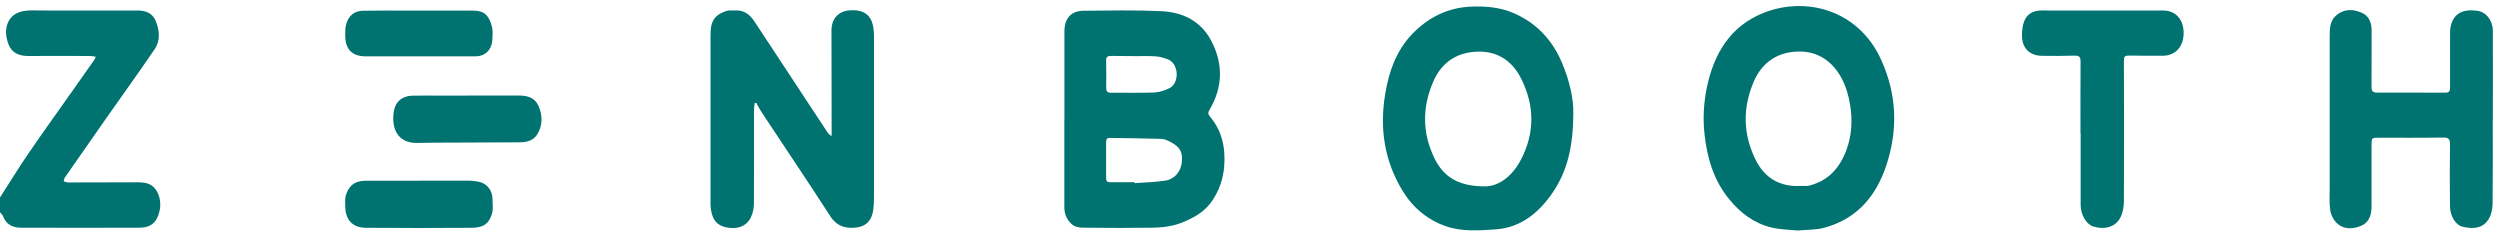
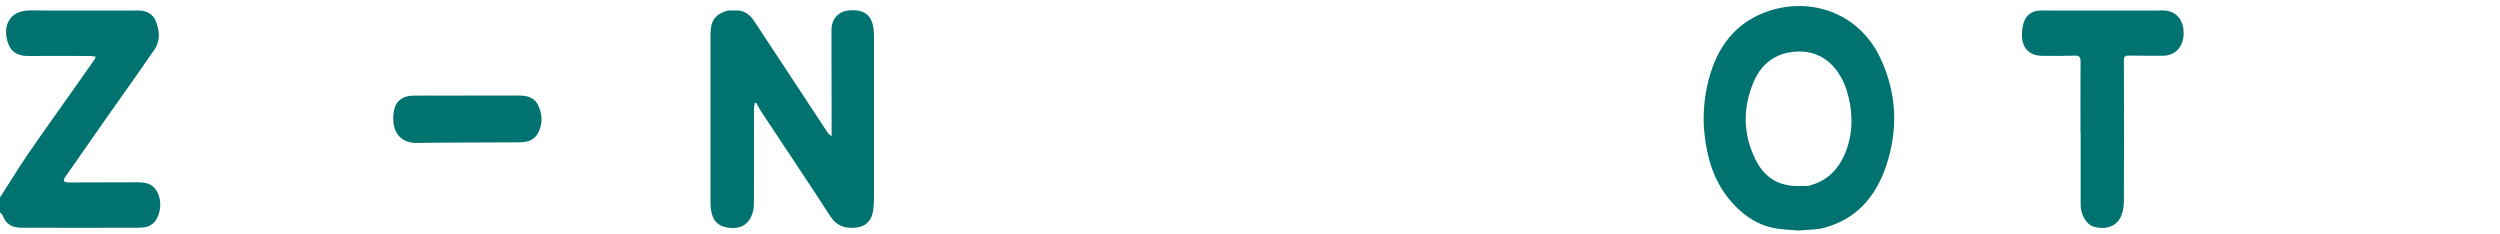
<svg xmlns="http://www.w3.org/2000/svg" fill="none" viewBox="0 0 182 17" height="17" width="182">
  <path fill="#007371" d="M0 14.375C0.702 13.29 1.374 12.179 2.106 11.119C3.192 9.535 4.313 7.976 5.423 6.405C5.915 5.711 6.407 5.017 6.893 4.316C6.917 4.278 6.929 4.228 6.965 4.127C6.797 4.108 6.659 4.076 6.521 4.076C5.039 4.076 3.557 4.064 2.076 4.076C1.416 4.083 0.858 3.868 0.618 3.225C0.366 2.549 0.33 1.811 0.852 1.23C1.062 1.003 1.416 0.852 1.728 0.801C2.166 0.726 2.622 0.764 3.066 0.764C5.381 0.764 7.697 0.776 10.012 0.764C10.606 0.764 11.104 0.959 11.332 1.514C11.614 2.19 11.692 2.947 11.26 3.578C10.096 5.294 8.879 6.973 7.691 8.67C6.695 10.084 5.705 11.504 4.721 12.924C4.667 12.999 4.667 13.107 4.637 13.201C4.751 13.233 4.871 13.283 4.985 13.283C6.653 13.283 8.321 13.271 9.988 13.271C10.282 13.271 10.6 13.29 10.858 13.403C11.476 13.674 11.788 14.526 11.626 15.309C11.452 16.167 10.996 16.577 10.144 16.577C7.271 16.59 4.397 16.584 1.518 16.577C0.912 16.577 0.432 16.337 0.204 15.7C0.168 15.612 0.072 15.542 0 15.46C0 15.094 0 14.735 0 14.375Z" />
-   <path fill="#007371" d="M77.49 8.658C77.49 6.531 77.49 4.405 77.49 2.284C77.49 1.338 77.971 0.795 78.876 0.782C80.766 0.764 82.662 0.726 84.552 0.814C86.075 0.883 87.407 1.508 88.175 2.96C89.057 4.632 89.033 6.329 88.061 7.976C87.947 8.172 87.923 8.292 88.079 8.481C88.961 9.516 89.225 10.746 89.123 12.097C89.051 13.018 88.763 13.845 88.259 14.602C87.737 15.384 86.987 15.807 86.171 16.154C85.433 16.47 84.653 16.571 83.874 16.577C82.266 16.602 80.664 16.596 79.056 16.577C78.666 16.577 78.252 16.577 77.941 16.243C77.629 15.915 77.478 15.53 77.484 15.063C77.49 12.924 77.484 10.784 77.484 8.651L77.49 8.658ZM82.596 13.258C82.596 13.258 82.596 13.308 82.596 13.334C83.352 13.277 84.114 13.264 84.857 13.144C85.535 13.037 85.967 12.463 86.033 11.832C86.111 11.106 85.949 10.709 85.169 10.311C84.971 10.21 84.749 10.115 84.534 10.109C83.28 10.071 82.026 10.059 80.772 10.04C80.538 10.04 80.526 10.197 80.526 10.38C80.526 11.245 80.526 12.103 80.526 12.968C80.526 13.182 80.592 13.264 80.802 13.264C81.396 13.258 81.996 13.264 82.59 13.264L82.596 13.258ZM82.524 4.083C81.978 4.076 81.426 4.083 80.88 4.07C80.628 4.07 80.52 4.146 80.526 4.424C80.538 5.08 80.544 5.736 80.532 6.392C80.532 6.664 80.628 6.752 80.886 6.752C81.93 6.739 82.98 6.777 84.023 6.733C84.407 6.714 84.809 6.588 85.151 6.411C85.883 6.026 85.823 4.625 85.025 4.323C84.737 4.215 84.431 4.121 84.132 4.102C83.598 4.064 83.064 4.089 82.53 4.089L82.524 4.083Z" />
  <path fill="#007371" d="M54.946 7.516C54.928 7.648 54.892 7.781 54.892 7.907C54.892 10.21 54.904 12.52 54.886 14.823C54.886 15.157 54.808 15.523 54.664 15.82C54.34 16.476 53.692 16.716 52.9 16.558C52.222 16.426 51.881 16.041 51.761 15.284C51.737 15.132 51.725 14.974 51.725 14.823C51.725 10.74 51.725 6.657 51.725 2.575C51.725 2.038 51.773 1.502 52.217 1.136C52.408 0.978 52.66 0.877 52.894 0.795C53.068 0.738 53.266 0.776 53.452 0.764C54.088 0.707 54.55 0.997 54.898 1.527C55.42 2.322 55.954 3.117 56.476 3.919C57.73 5.824 58.983 7.73 60.237 9.63C60.303 9.731 60.387 9.825 60.543 9.901C60.543 9.749 60.543 9.598 60.543 9.44C60.543 7.03 60.531 4.625 60.531 2.215C60.531 1.376 61.023 0.827 61.815 0.757C62.847 0.669 63.429 1.066 63.573 1.975C63.603 2.177 63.627 2.385 63.627 2.587C63.627 6.531 63.627 10.469 63.627 14.413C63.627 14.697 63.609 14.981 63.573 15.258C63.483 16.028 63.069 16.476 62.337 16.565C61.563 16.653 60.927 16.483 60.441 15.732C58.816 13.22 57.142 10.734 55.492 8.241C55.33 8.001 55.198 7.743 55.054 7.49C55.018 7.49 54.976 7.49 54.94 7.497L54.946 7.516Z" />
  <path fill="#007371" d="M130.918 16.785C130.318 16.722 129.61 16.722 128.944 16.558C127.696 16.255 126.694 15.498 125.872 14.489C124.769 13.132 124.283 11.535 124.091 9.794C123.959 8.607 124.031 7.452 124.271 6.31C124.793 3.856 126.004 1.893 128.362 0.947C131.482 -0.303 135.267 0.738 136.911 4.272C138.093 6.821 138.201 9.428 137.307 12.091C136.527 14.4 135.075 15.99 132.747 16.596C132.189 16.741 131.596 16.716 130.912 16.779L130.918 16.785ZM130.954 13.536C131.164 13.536 131.374 13.536 131.59 13.536C131.638 13.536 131.686 13.517 131.734 13.504C133.083 13.163 133.923 12.242 134.409 10.948C134.811 9.882 134.871 8.759 134.691 7.648C134.583 6.967 134.379 6.26 134.049 5.66C133.269 4.247 132.033 3.584 130.45 3.786C129.154 3.95 128.2 4.714 127.678 5.932C126.862 7.831 126.88 9.756 127.804 11.624C128.452 12.936 129.52 13.573 130.948 13.542L130.954 13.536Z" />
-   <path fill="#007371" d="M114.54 8.229C114.528 10.677 114.096 12.463 113.034 14.021C112.033 15.486 110.713 16.571 108.901 16.697C107.695 16.779 106.459 16.88 105.278 16.476C103.91 16.003 102.842 15.113 102.074 13.838C100.784 11.68 100.43 9.352 100.838 6.872C101.102 5.244 101.63 3.729 102.764 2.524C103.958 1.262 105.404 0.543 107.137 0.48C108.181 0.442 109.201 0.53 110.173 0.947C111.799 1.641 112.962 2.84 113.682 4.499C114.27 5.856 114.57 7.276 114.534 8.222L114.54 8.229ZM108.067 13.567C109.027 13.592 110.041 12.905 110.695 11.68C111.739 9.724 111.733 7.717 110.749 5.742C110.029 4.297 108.829 3.622 107.251 3.78C105.884 3.912 104.9 4.657 104.342 5.938C103.532 7.8 103.532 9.674 104.426 11.516C105.086 12.867 106.148 13.561 108.073 13.567H108.067Z" />
-   <path fill="#007371" d="M181.473 8.696C181.473 10.715 181.485 12.741 181.461 14.76C181.461 15.132 181.395 15.542 181.227 15.858C180.813 16.621 180.111 16.703 179.259 16.502C178.767 16.382 178.365 15.719 178.359 15.025C178.341 13.517 178.341 12.015 178.359 10.507C178.359 10.109 178.245 10.008 177.874 10.014C176.32 10.04 174.76 10.027 173.206 10.027C172.648 10.027 172.648 10.027 172.648 10.595C172.648 12.078 172.642 13.555 172.648 15.037C172.648 15.675 172.456 16.211 171.874 16.445C171.233 16.703 170.561 16.722 170.039 16.161C169.835 15.934 169.685 15.593 169.637 15.29C169.565 14.785 169.601 14.261 169.601 13.75C169.601 10.027 169.601 6.31 169.601 2.587C169.601 2.019 169.637 1.47 170.117 1.085C170.681 0.631 171.311 0.663 171.916 0.921C172.462 1.148 172.654 1.641 172.654 2.234C172.654 3.597 172.654 4.966 172.648 6.329C172.648 6.632 172.738 6.739 173.032 6.739C174.7 6.739 176.368 6.739 178.035 6.746C178.353 6.746 178.365 6.563 178.365 6.323C178.365 5.061 178.365 3.799 178.365 2.537C178.365 2.31 178.365 2.07 178.425 1.849C178.659 0.978 179.277 0.644 180.339 0.782C180.975 0.864 181.473 1.47 181.479 2.24C181.491 4.392 181.479 6.537 181.479 8.689H181.485L181.473 8.696Z" />
  <path fill="#007371" d="M151.459 9.699C151.459 7.964 151.453 6.222 151.465 4.487C151.465 4.14 151.363 4.045 151.039 4.051C150.241 4.076 149.443 4.076 148.651 4.064C147.751 4.051 147.199 3.502 147.199 2.575C147.199 2.202 147.247 1.792 147.397 1.464C147.625 0.965 148.075 0.764 148.627 0.764C151.579 0.776 154.53 0.764 157.476 0.764C158.393 0.764 158.975 1.426 158.969 2.411C158.969 3.389 158.37 4.051 157.464 4.058C156.63 4.064 155.796 4.058 154.962 4.045C154.698 4.045 154.62 4.121 154.62 4.398C154.632 7.825 154.638 11.251 154.62 14.671C154.62 15.082 154.53 15.53 154.338 15.883C153.984 16.539 153.186 16.741 152.388 16.489C151.897 16.337 151.477 15.643 151.471 14.937C151.465 13.182 151.471 11.434 151.471 9.68L151.459 9.699Z" />
-   <path fill="#007371" d="M30.518 13.151C31.7 13.151 32.882 13.151 34.063 13.151C34.345 13.151 34.633 13.182 34.909 13.245C35.449 13.365 35.839 13.87 35.851 14.438C35.857 14.823 35.917 15.239 35.809 15.586C35.587 16.274 35.215 16.577 34.345 16.584C31.772 16.602 29.198 16.602 26.625 16.584C25.653 16.577 25.131 15.984 25.131 14.974C25.131 14.722 25.107 14.451 25.179 14.211C25.377 13.573 25.767 13.163 26.607 13.157C27.914 13.151 29.216 13.157 30.524 13.157C30.524 13.157 30.524 13.157 30.524 13.151H30.518Z" />
  <path fill="#007371" d="M33.997 6.954C35.257 6.954 36.511 6.954 37.77 6.954C38.376 6.954 38.934 7.093 39.204 7.711C39.504 8.399 39.516 9.118 39.114 9.775C38.808 10.273 38.292 10.362 37.764 10.362C36.246 10.368 34.729 10.374 33.211 10.38C32.263 10.38 31.321 10.387 30.373 10.406C28.892 10.431 28.46 9.264 28.682 8.046C28.808 7.364 29.318 6.986 30.002 6.967C30.673 6.948 31.345 6.96 32.017 6.96C32.677 6.96 33.337 6.96 33.997 6.96V6.954Z" />
-   <path fill="#007371" d="M30.512 4.102C29.216 4.102 27.921 4.102 26.631 4.102C25.617 4.102 25.125 3.584 25.131 2.537C25.131 2.272 25.131 1.988 25.209 1.742C25.383 1.136 25.797 0.795 26.415 0.782C27.459 0.764 28.502 0.77 29.552 0.77C31.13 0.77 32.714 0.77 34.291 0.77C34.753 0.77 35.215 0.801 35.503 1.218C35.671 1.451 35.773 1.754 35.833 2.045C35.887 2.303 35.851 2.581 35.845 2.852C35.827 3.597 35.347 4.095 34.615 4.102C33.248 4.108 31.88 4.102 30.506 4.102H30.512Z" />
</svg>